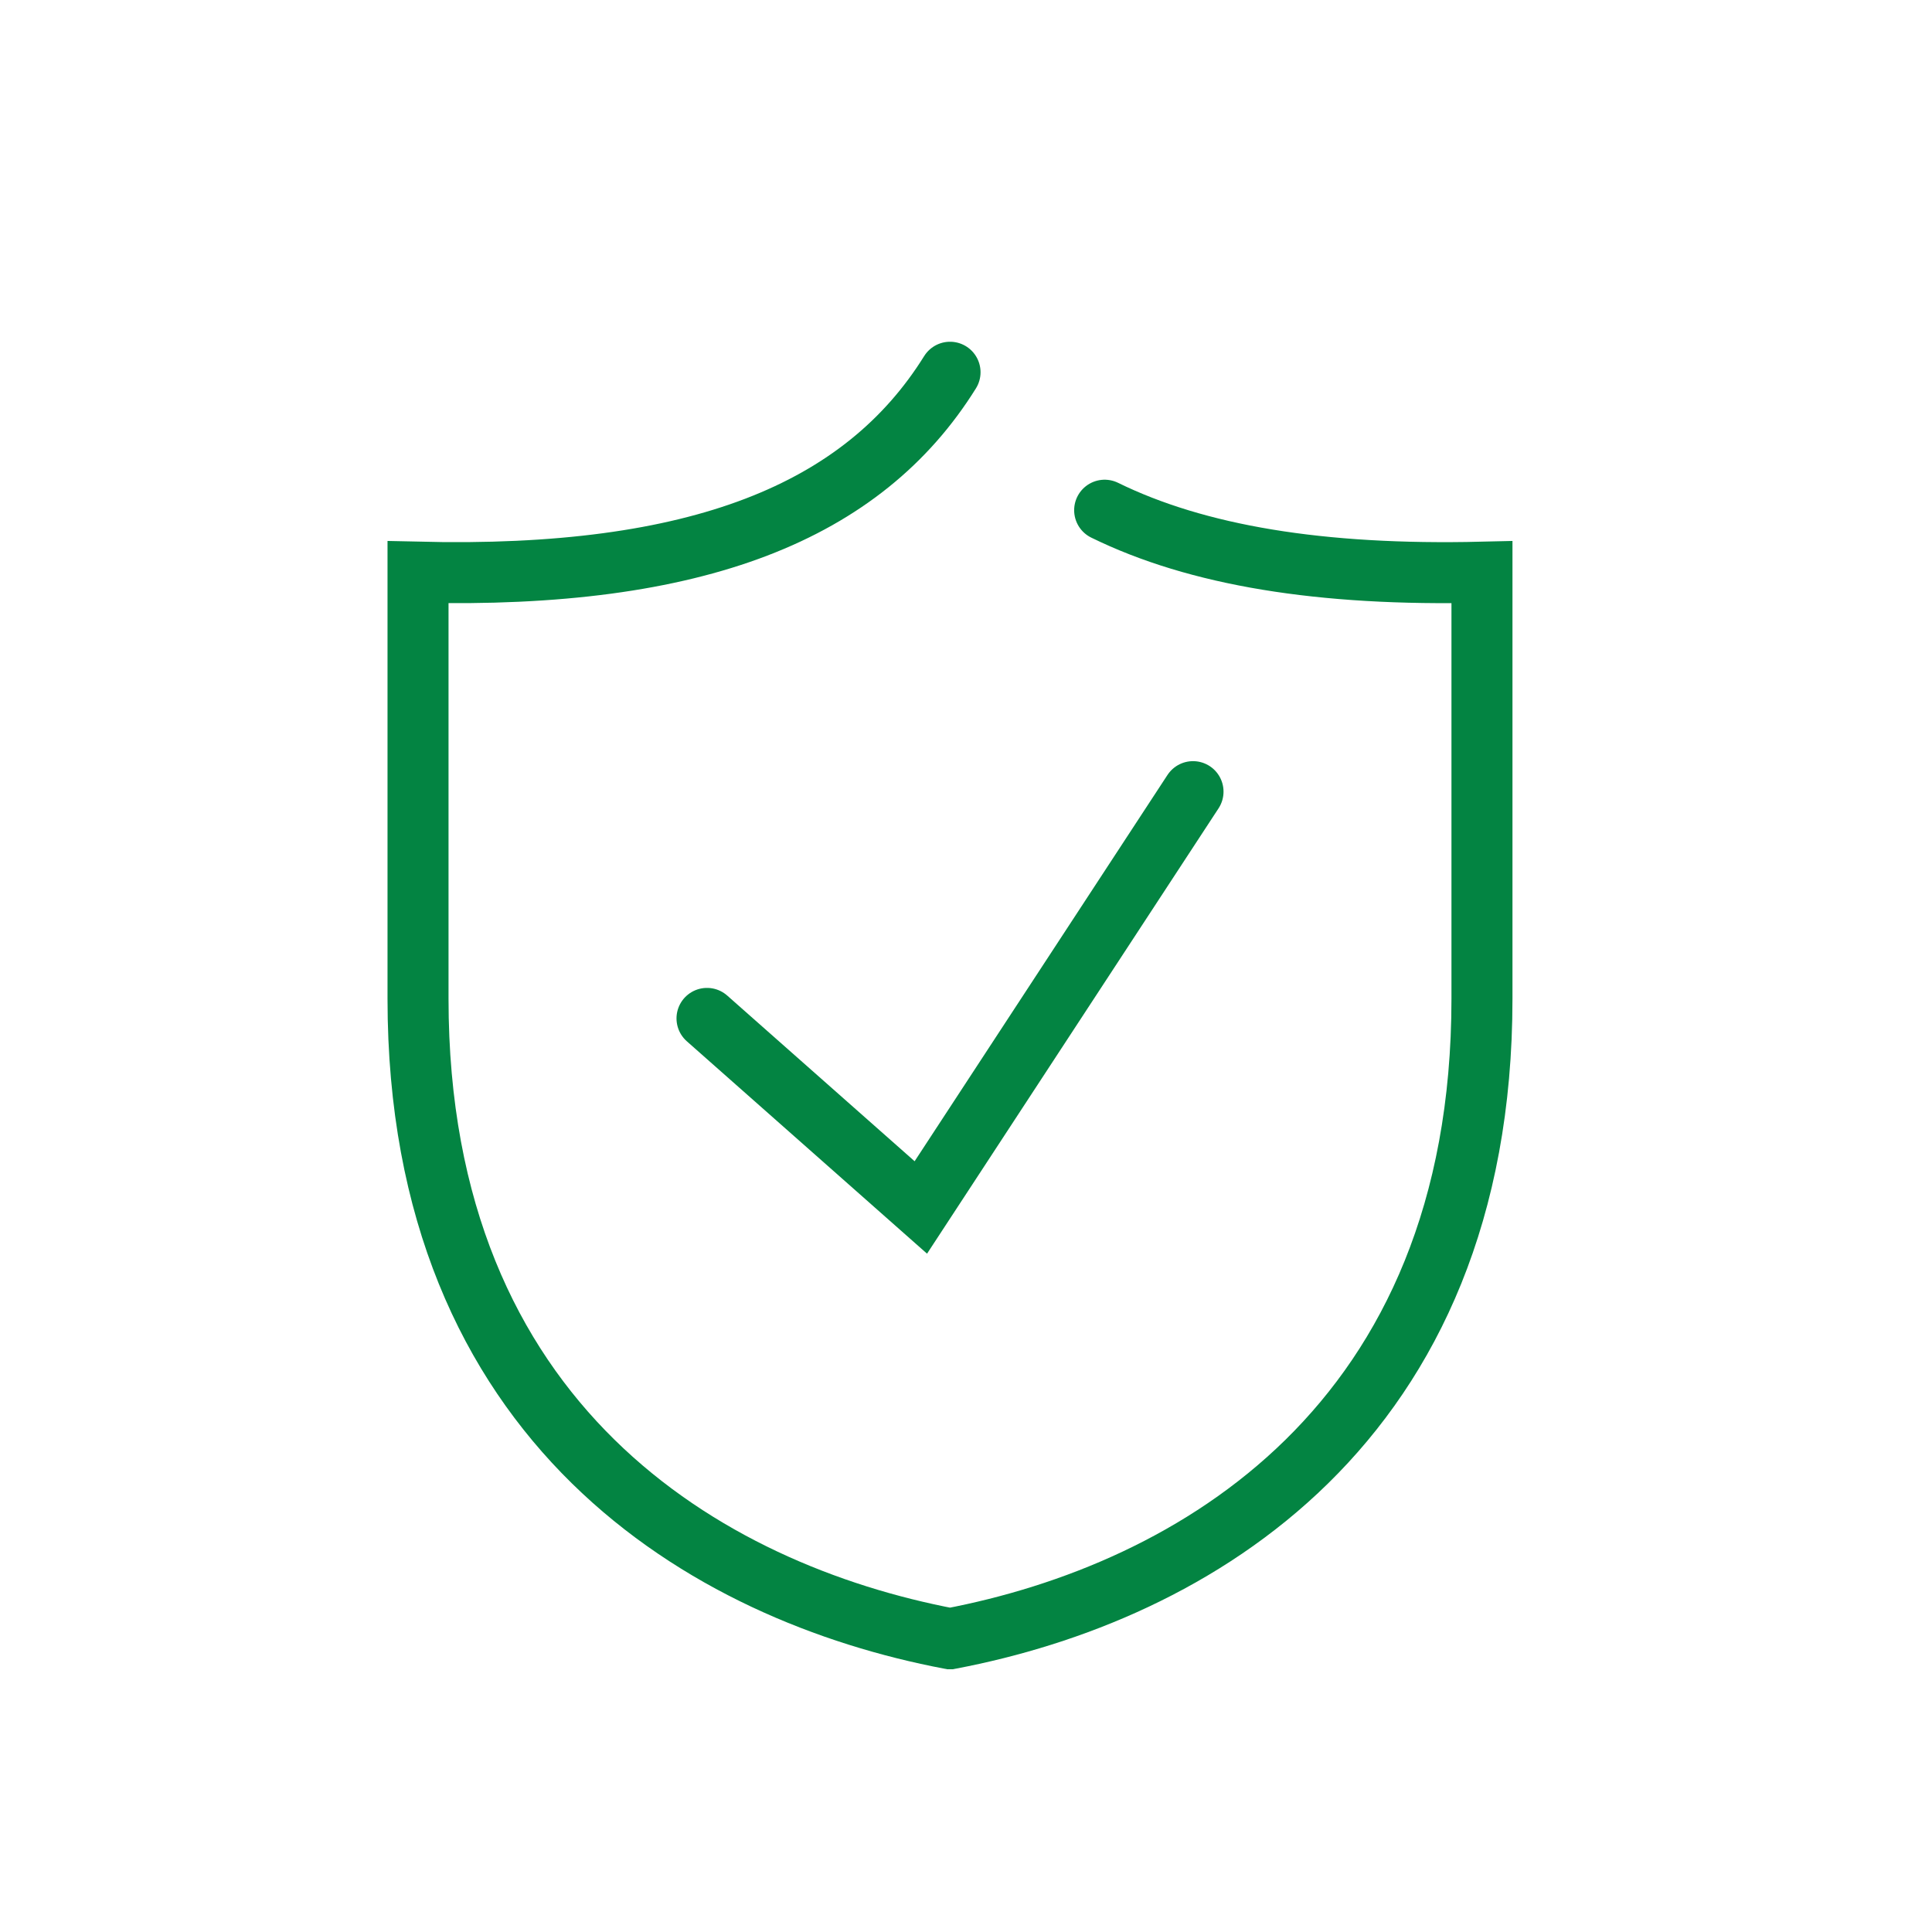
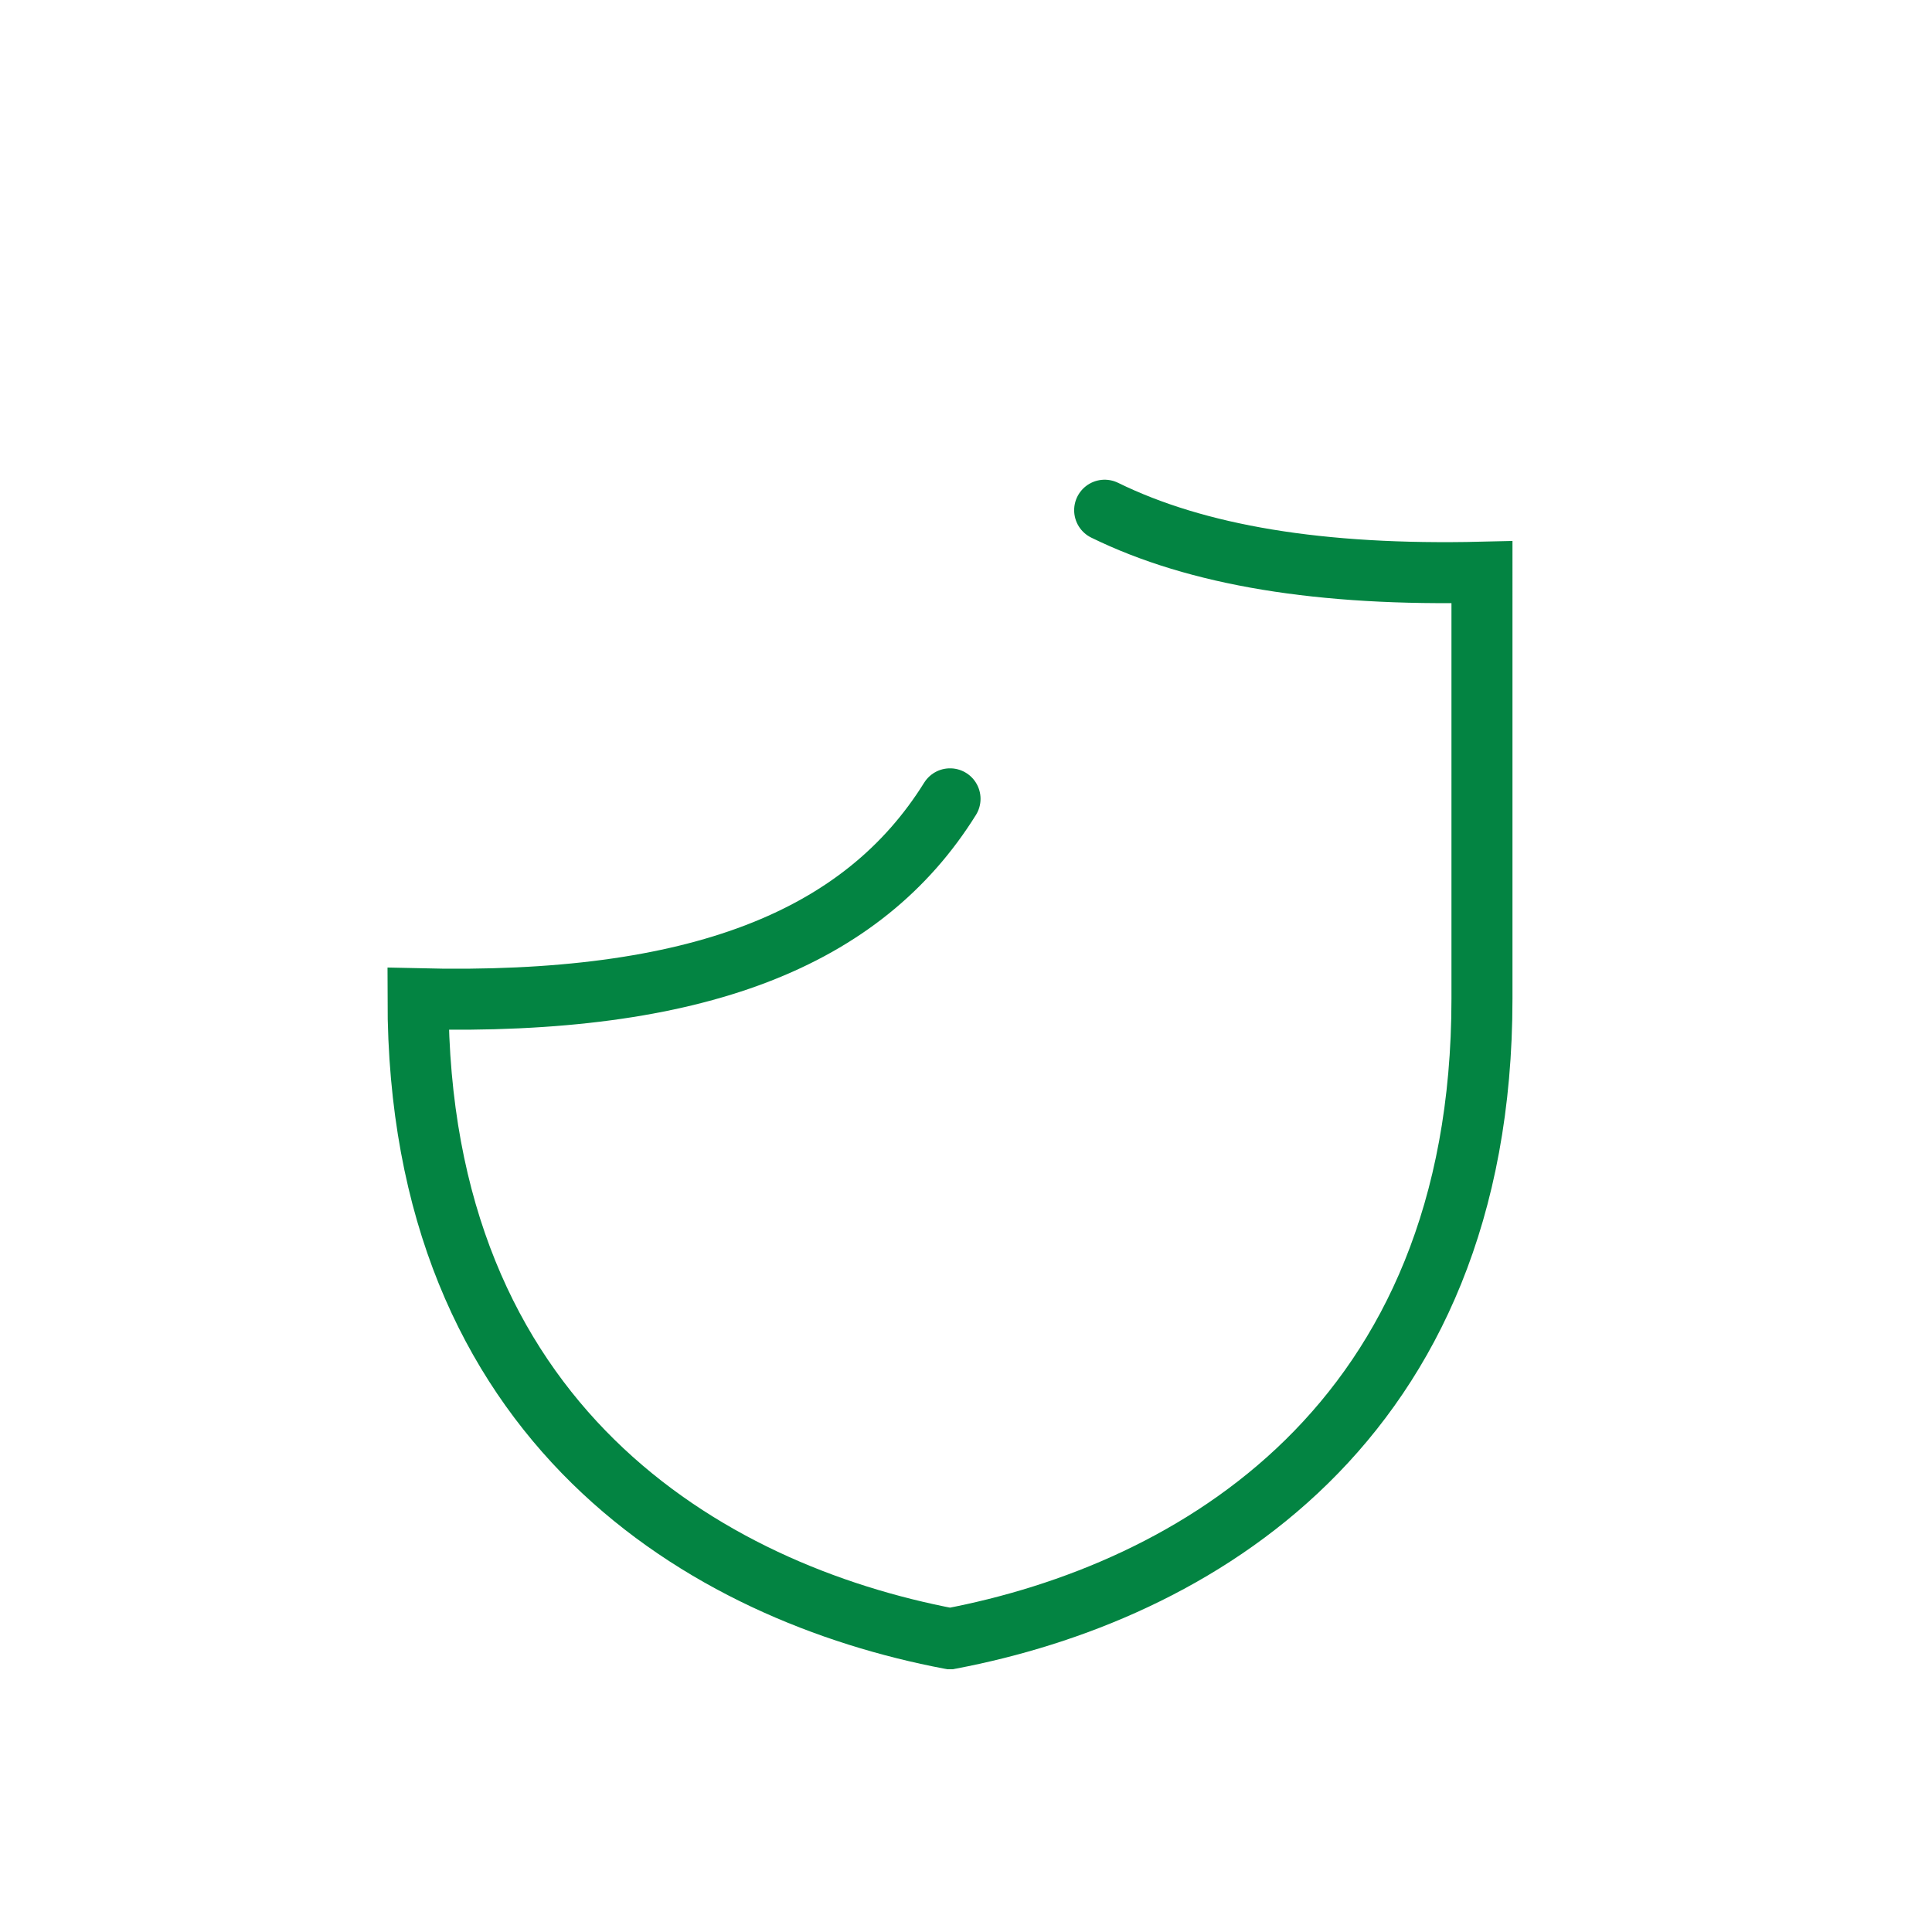
<svg xmlns="http://www.w3.org/2000/svg" id="Layer_1" data-name="Layer 1" width="95" height="95" viewBox="0 0 95 95">
  <defs>
    <style>.cls-1{fill:none;stroke:#038442;stroke-linecap:round;stroke-miterlimit:10;stroke-width:3px;fill-rule:evenodd;}</style>
  </defs>
-   <polyline class="cls-1" points="34.765 50.077 45.279 59.373 58.663 38.927" />
-   <path class="cls-1" d="M54.318,25.088c4.532,2.222,10.607,3.239,18.553,3.048V49.112c0,20.979-14.236,29.201-26.156,31.467h-.002C34.794,78.313,20.555,70.091,20.555,49.112V28.136c13.749.333,21.878-2.958,26.16-9.832" />
+   <path class="cls-1" d="M54.318,25.088c4.532,2.222,10.607,3.239,18.553,3.048V49.112c0,20.979-14.236,29.201-26.156,31.467h-.002C34.794,78.313,20.555,70.091,20.555,49.112c13.749.333,21.878-2.958,26.16-9.832" />
</svg>